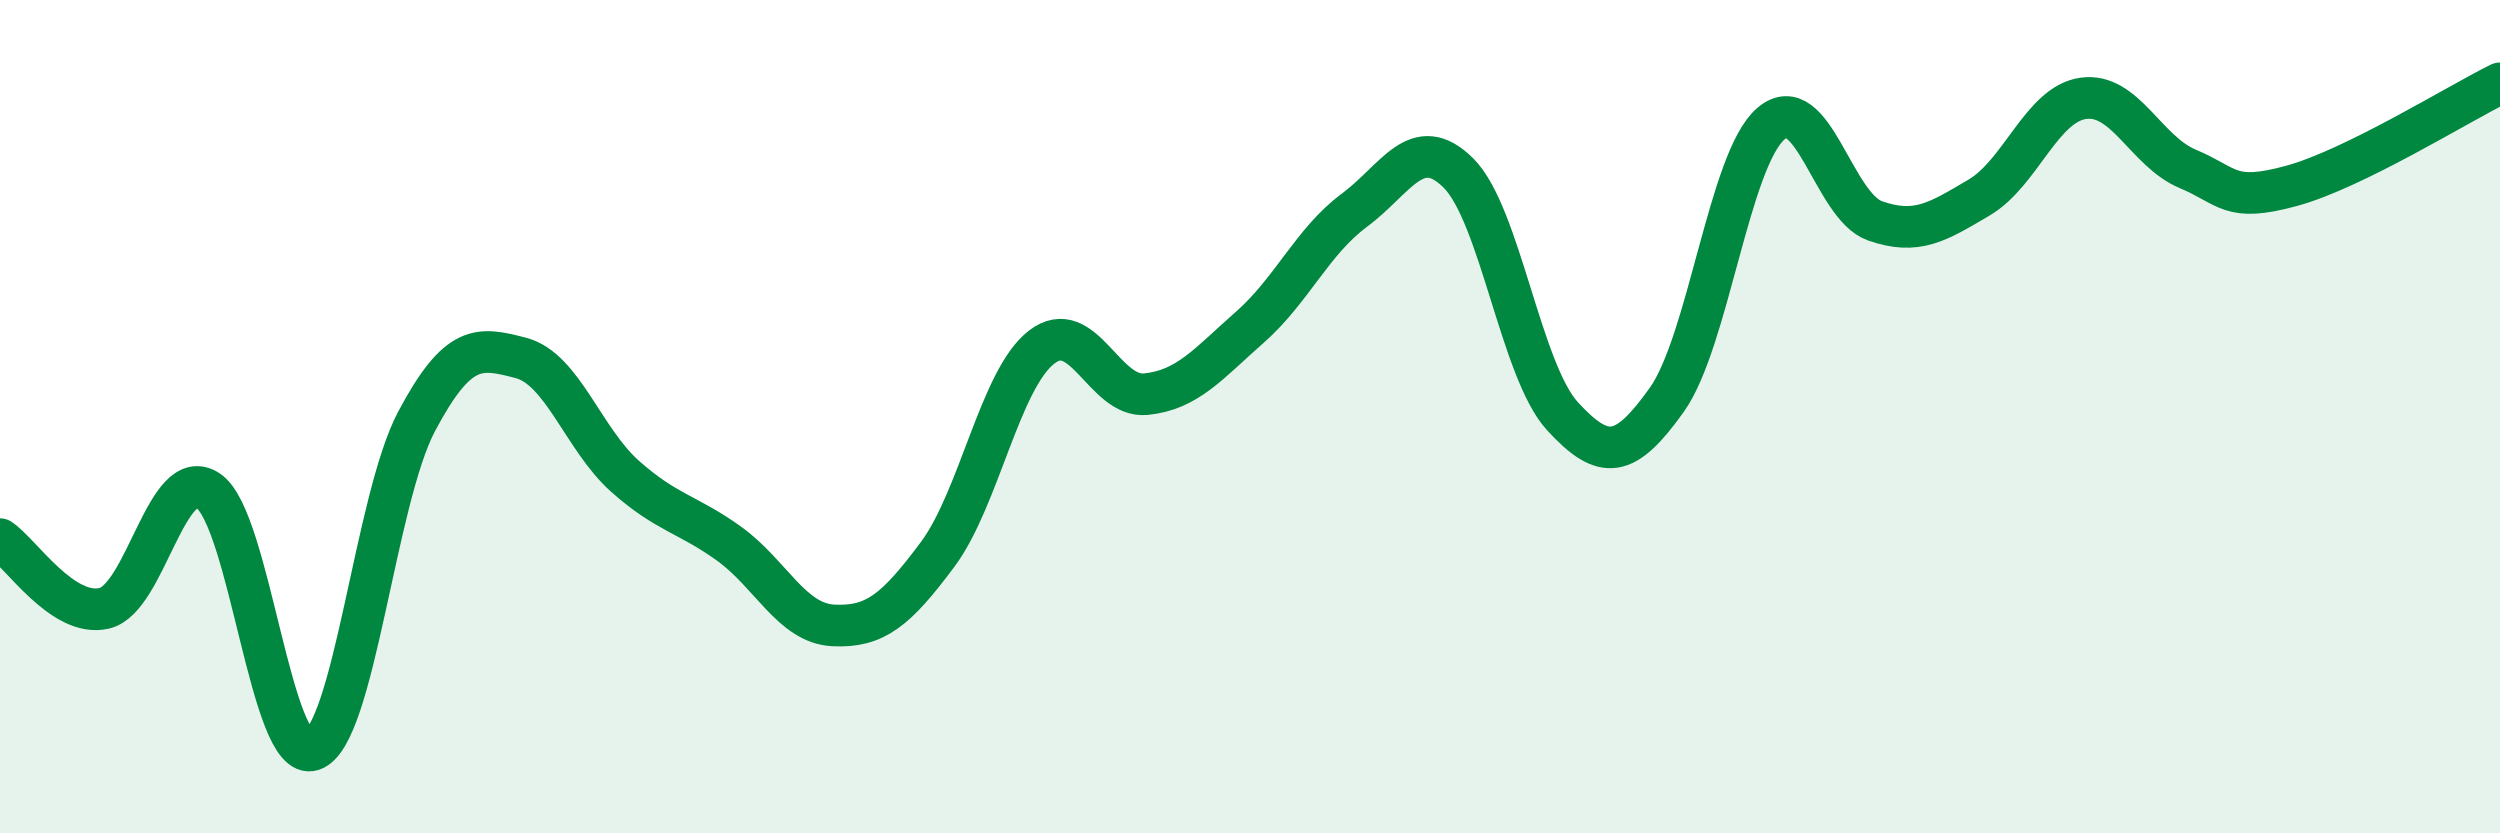
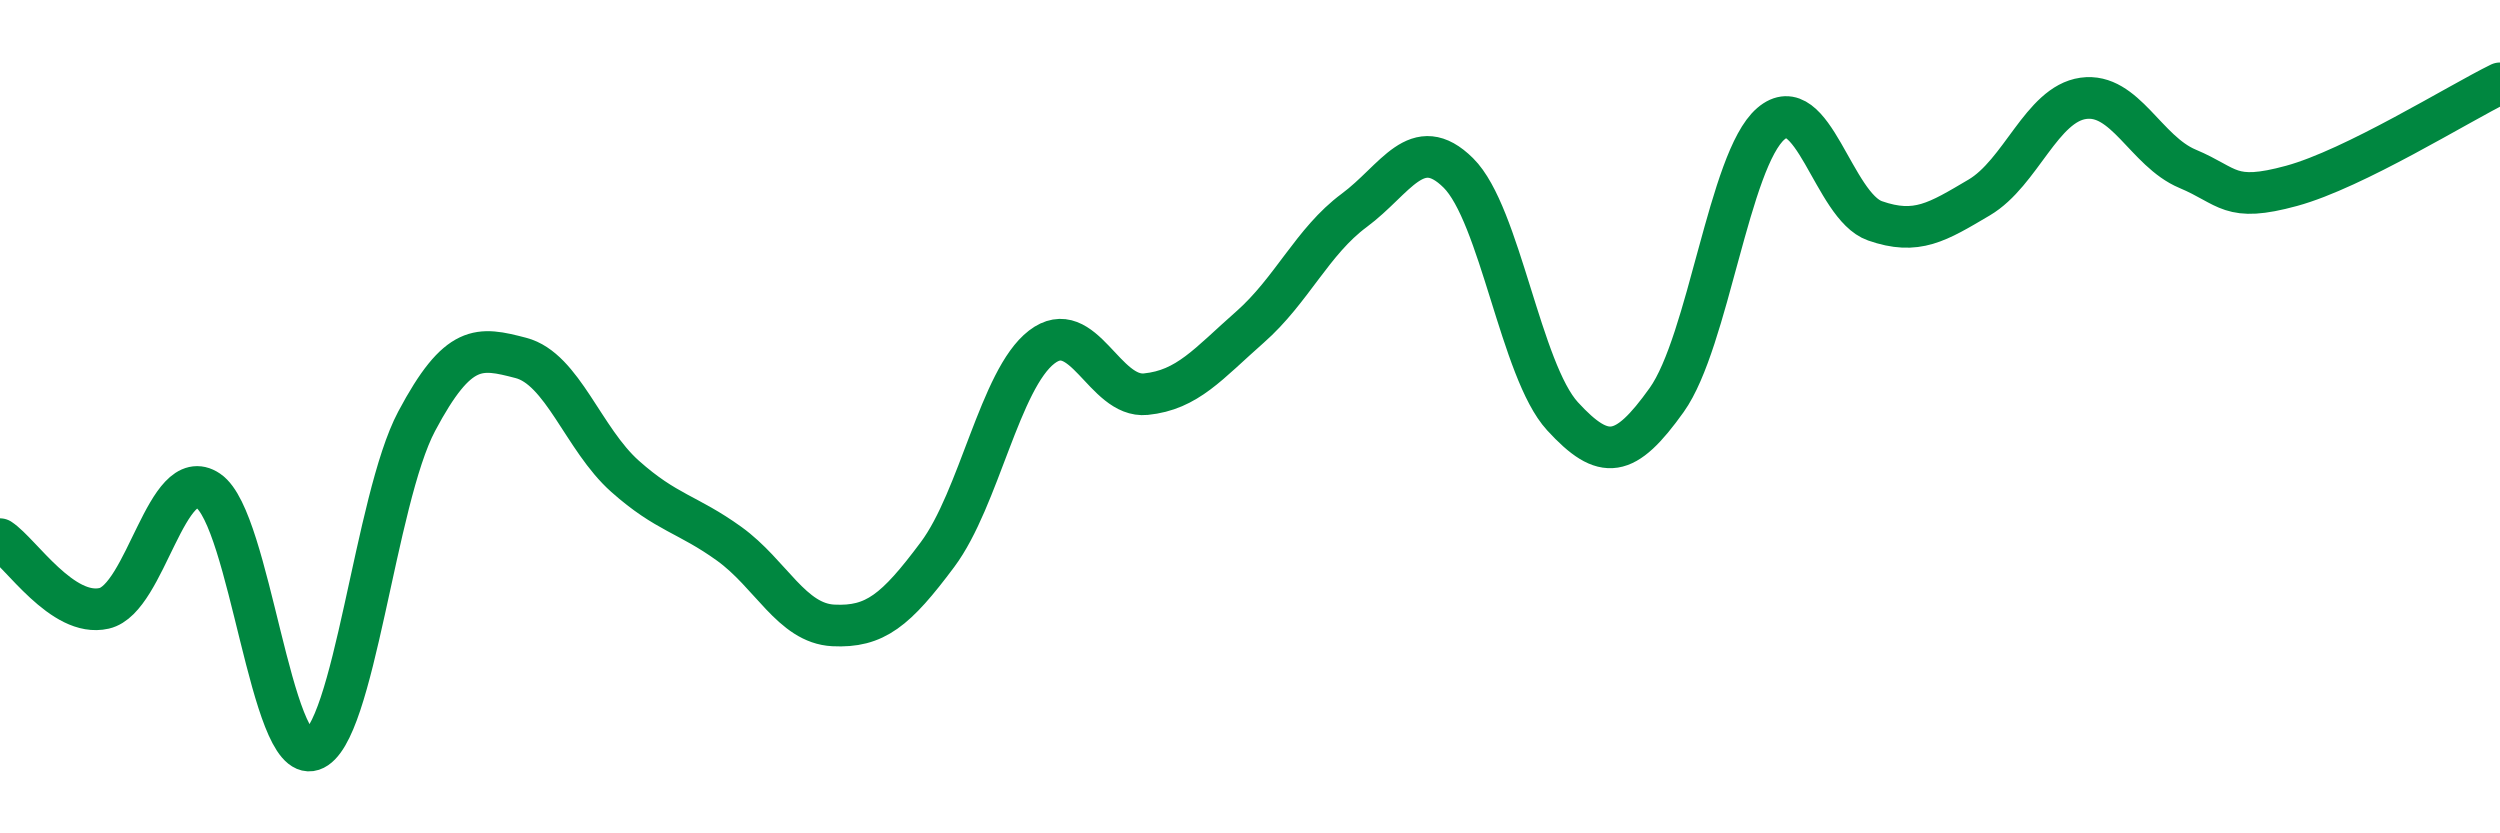
<svg xmlns="http://www.w3.org/2000/svg" width="60" height="20" viewBox="0 0 60 20">
-   <path d="M 0,12.94 C 0.5,13.27 1.5,14.83 2.5,14.6 C 3.5,14.37 4,11.1 5,11.78 C 6,12.46 6.5,18.33 7.5,18 C 8.5,17.67 9,11.99 10,10.11 C 11,8.23 11.5,8.33 12.5,8.59 C 13.5,8.85 14,10.54 15,11.43 C 16,12.32 16.5,12.33 17.5,13.05 C 18.5,13.77 19,14.96 20,15.01 C 21,15.06 21.5,14.65 22.5,13.31 C 23.5,11.97 24,9.1 25,8.33 C 26,7.56 26.5,9.56 27.5,9.46 C 28.5,9.36 29,8.73 30,7.85 C 31,6.97 31.5,5.79 32.5,5.05 C 33.5,4.31 34,3.16 35,4.15 C 36,5.14 36.5,8.9 37.5,9.99 C 38.5,11.08 39,11 40,9.6 C 41,8.2 41.5,3.83 42.5,2.97 C 43.5,2.11 44,4.95 45,5.3 C 46,5.65 46.5,5.33 47.5,4.74 C 48.5,4.15 49,2.5 50,2.36 C 51,2.22 51.5,3.63 52.5,4.05 C 53.5,4.47 53.5,4.87 55,4.46 C 56.5,4.05 59,2.49 60,2L60 20L0 20Z" fill="#008740" opacity="0.1" stroke-linecap="round" stroke-linejoin="round" />
  <path d="M 0,12.94 C 0.5,13.27 1.5,14.83 2.5,14.6 C 3.5,14.37 4,11.1 5,11.78 C 6,12.46 6.5,18.33 7.5,18 C 8.5,17.67 9,11.99 10,10.11 C 11,8.23 11.5,8.33 12.5,8.59 C 13.5,8.85 14,10.54 15,11.43 C 16,12.32 16.5,12.33 17.5,13.05 C 18.5,13.77 19,14.96 20,15.01 C 21,15.06 21.5,14.65 22.5,13.31 C 23.5,11.97 24,9.1 25,8.33 C 26,7.56 26.5,9.56 27.5,9.46 C 28.5,9.36 29,8.73 30,7.85 C 31,6.97 31.5,5.79 32.5,5.05 C 33.5,4.31 34,3.16 35,4.15 C 36,5.14 36.5,8.9 37.5,9.99 C 38.5,11.08 39,11 40,9.6 C 41,8.2 41.5,3.83 42.5,2.97 C 43.5,2.11 44,4.95 45,5.3 C 46,5.65 46.5,5.33 47.5,4.74 C 48.5,4.15 49,2.5 50,2.36 C 51,2.22 51.5,3.63 52.5,4.05 C 53.5,4.47 53.5,4.87 55,4.46 C 56.5,4.05 59,2.49 60,2" stroke="#008740" stroke-width="1" fill="none" stroke-linecap="round" stroke-linejoin="round" />
</svg>